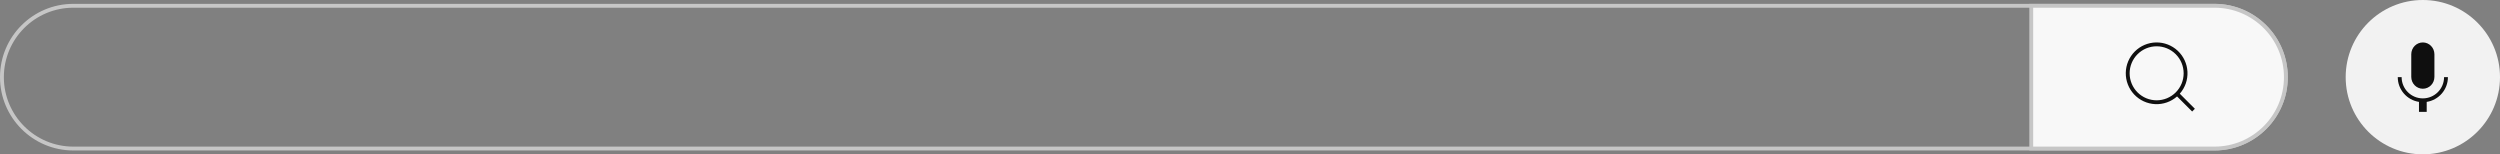
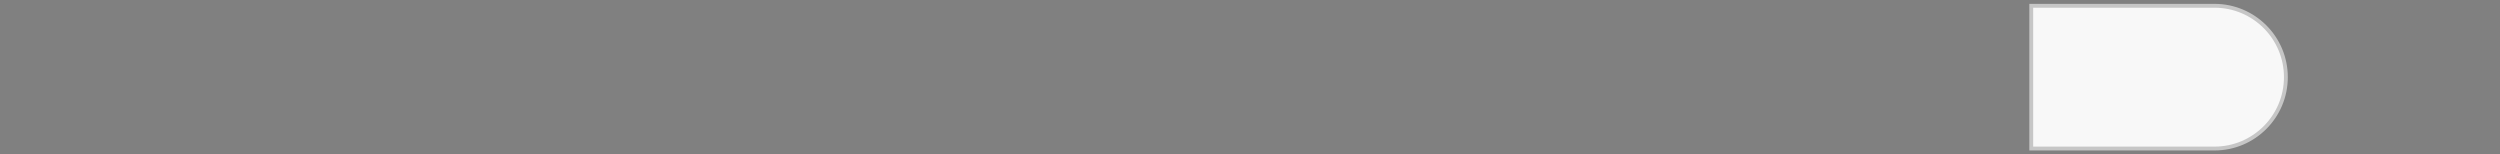
<svg xmlns="http://www.w3.org/2000/svg" width="648" height="40" viewBox="0 0 648 40" fill="none">
  <rect x="0" y="0" width="648" height="40" fill="#808080" stroke="none" />
  <g clip-path="url(#clip0_2114_698)">
-     <path d="M628 40C639.046 40 648 31.046 648 20C648 8.954 639.046 0 628 0C616.954 0 608 8.954 608 20C608 31.046 616.954 40 628 40Z" fill="#F2F2F2" />
-     <path d="M628 11C626.34 11 625 12.37 625 14.07V19.93C625 21.63 626.34 23 628 23C629.66 23 631 21.63 631 19.93V14.07C631 12.37 629.66 11 628 11ZM634.5 20H633.5C633.5 23.03 631.03 25.5 628 25.5C624.97 25.5 622.5 23.03 622.5 20H621.5C621.5 23.24 623.89 25.93 627 26.41V29H629V26.41C632.11 25.93 634.5 23.24 634.5 20Z" fill="#0F0F0F" />
-   </g>
+     </g>
  <g clip-path="url(#clip1_2114_698)">
-     <path d="M574 1.5H19C8.783 1.5 0.5 9.783 0.5 20C0.5 30.217 8.783 38.5 19 38.5H574C584.217 38.5 592.5 30.217 592.5 20C592.5 9.783 584.217 1.5 574 1.5Z" stroke="#C6C6C6" />
    <path d="M574 1.5C584.217 1.5 592.5 9.783 592.5 20C592.5 30.217 584.217 38.5 574 38.5H526.5V1.5H574Z" fill="#F8F8F8" stroke="#C6C6C6" />
-     <path fill-rule="evenodd" clip-rule="evenodd" d="M564.296 24.996C562.739 26.372 560.707 27.087 558.63 26.991C556.554 26.895 554.597 25.995 553.173 24.481C551.749 22.967 550.97 20.959 551.001 18.881C551.032 16.802 551.871 14.818 553.339 13.347C554.808 11.877 556.791 11.035 558.869 11.001C560.947 10.967 562.957 11.743 564.473 13.165C565.989 14.587 566.892 16.543 566.991 18.619C567.09 20.695 566.377 22.728 565.003 24.288L568.912 28.198L568.205 28.905L564.296 24.996ZM566 19C566 17.143 565.263 15.363 563.95 14.05C562.637 12.737 560.857 12 559 12C557.144 12 555.363 12.737 554.051 14.05C552.738 15.363 552 17.143 552 19C552 19.919 552.181 20.829 552.533 21.679C552.885 22.528 553.401 23.299 554.051 23.95C554.701 24.599 555.472 25.115 556.321 25.467C557.171 25.819 558.081 26 559 26C559.92 26 560.83 25.819 561.679 25.467C562.528 25.115 563.3 24.599 563.95 23.95C564.6 23.299 565.116 22.528 565.467 21.679C565.819 20.829 566 19.919 566 19Z" fill="#0F0F0F" />
  </g>
  <defs>
    <clipPath id="clip0_2114_698">
      <rect width="40" height="40" fill="white" transform="translate(608)" />
    </clipPath>
    <clipPath id="clip1_2114_698">
      <rect width="593" height="38" fill="white" transform="translate(0 1)" />
    </clipPath>
  </defs>
</svg>